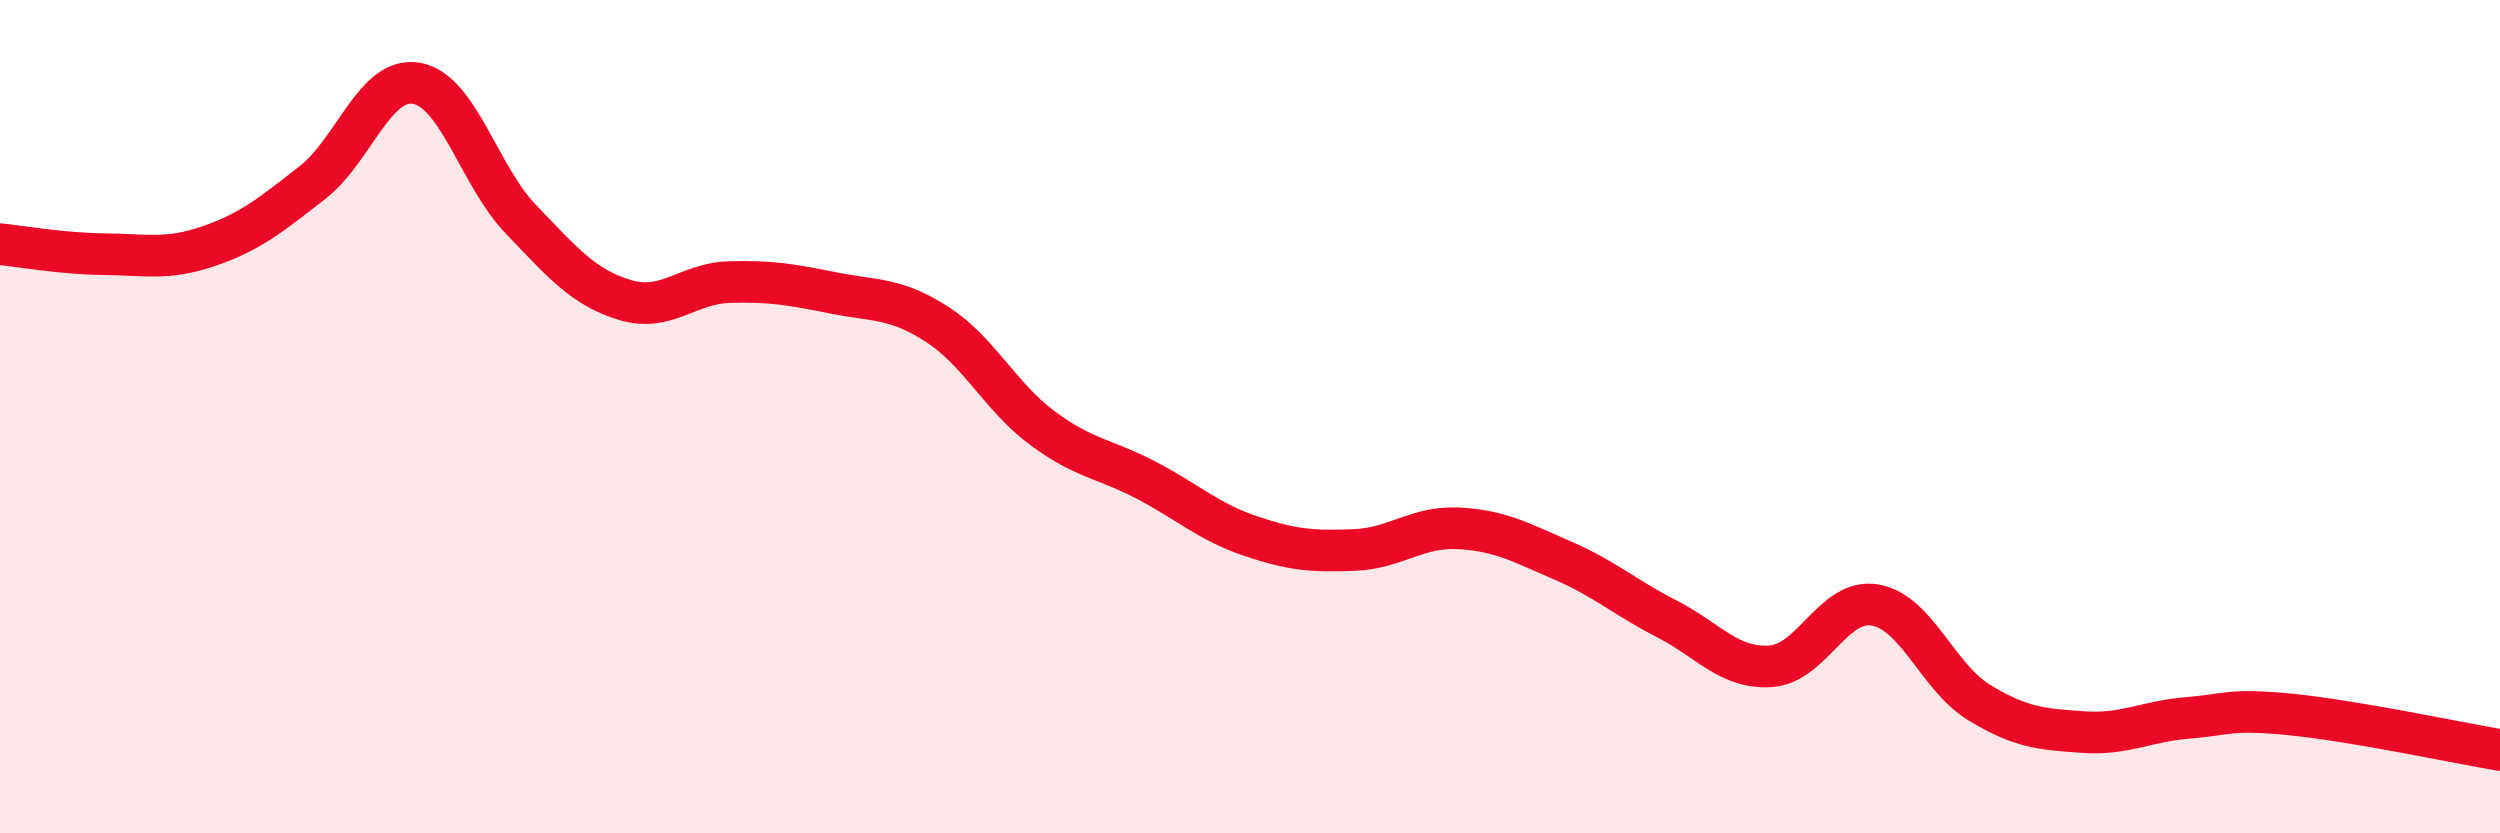
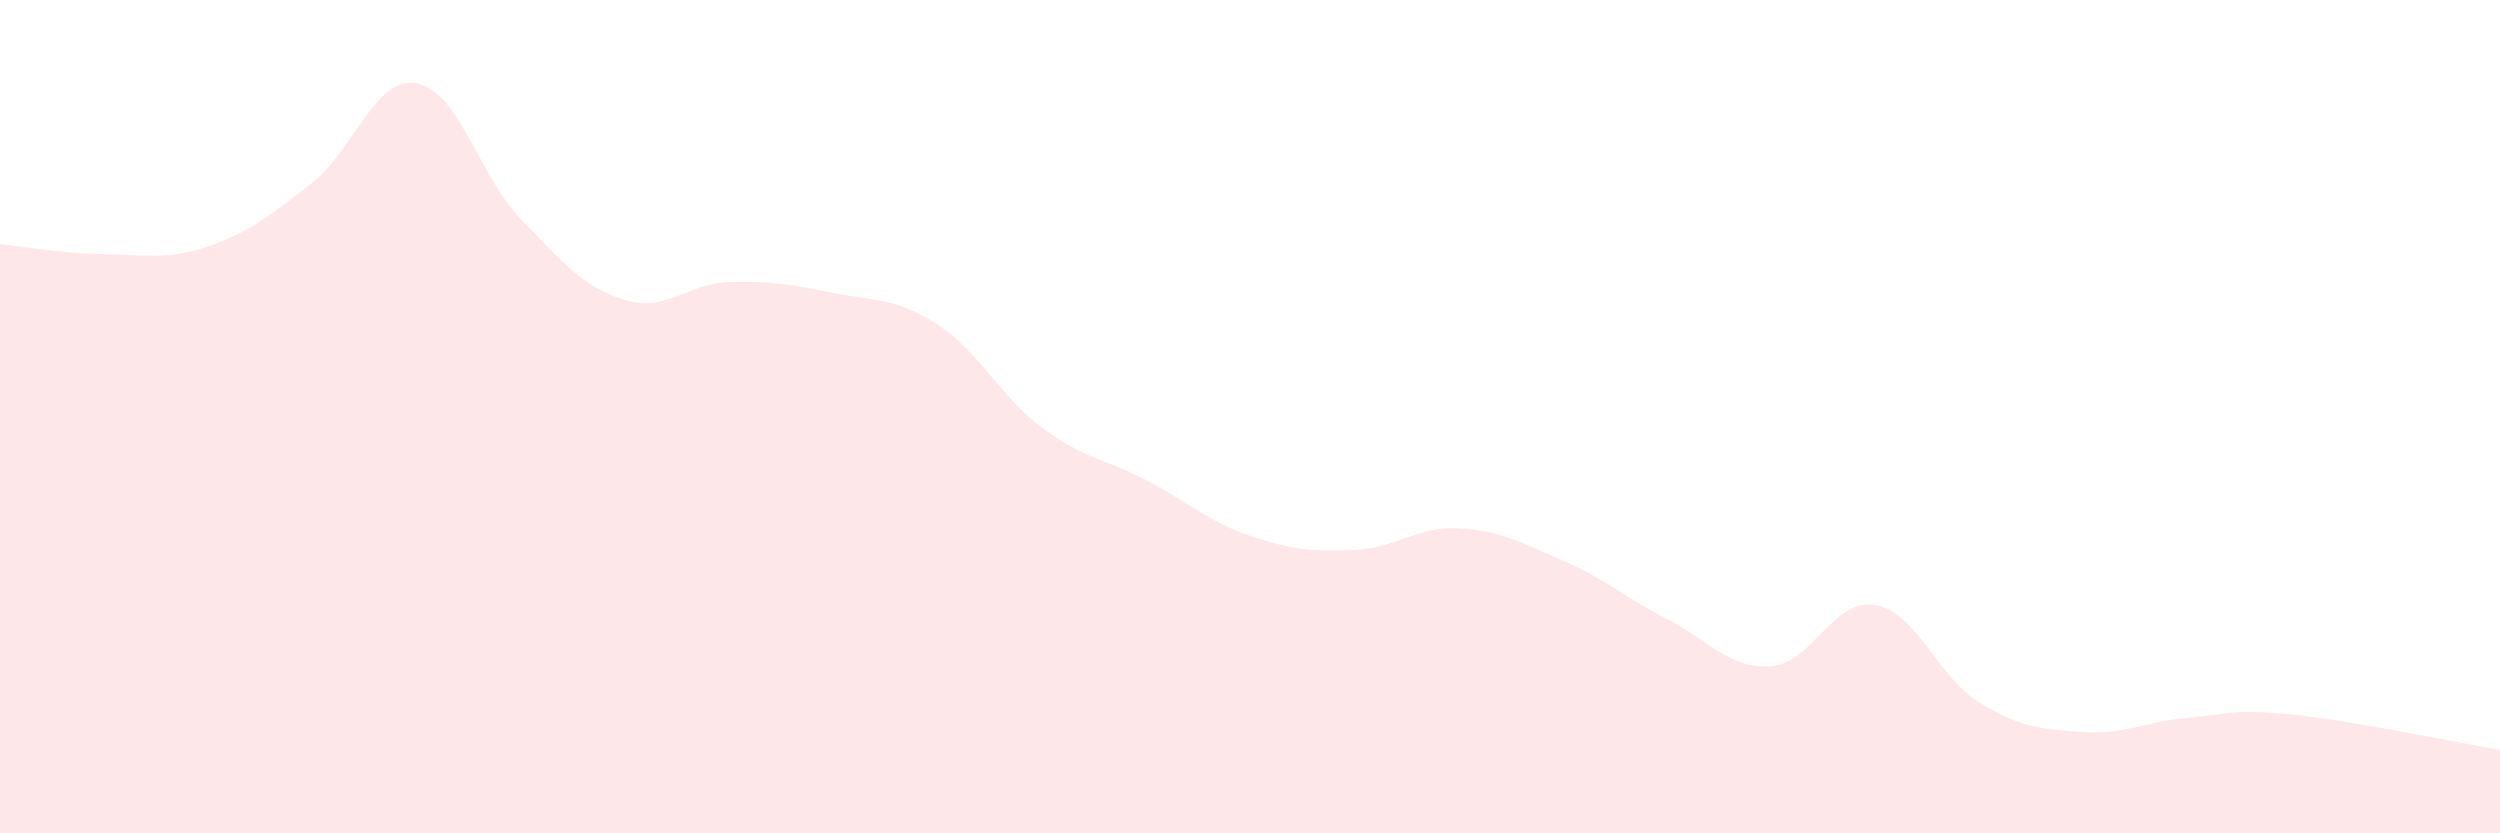
<svg xmlns="http://www.w3.org/2000/svg" width="60" height="20" viewBox="0 0 60 20">
  <path d="M 0,5.86 C 0.5,5.91 1.5,6.09 2.5,6.1 C 3.5,6.11 4,6.25 5,5.91 C 6,5.57 6.5,5.16 7.5,4.38 C 8.5,3.6 9,1.82 10,2 C 11,2.18 11.5,4.22 12.5,5.26 C 13.5,6.3 14,6.9 15,7.2 C 16,7.5 16.5,6.8 17.5,6.77 C 18.5,6.74 19,6.83 20,7.03 C 21,7.23 21.5,7.14 22.5,7.79 C 23.5,8.44 24,9.51 25,10.26 C 26,11.01 26.5,11 27.5,11.52 C 28.5,12.04 29,12.52 30,12.86 C 31,13.2 31.5,13.24 32.5,13.2 C 33.5,13.16 34,12.63 35,12.68 C 36,12.73 36.5,13.02 37.5,13.45 C 38.5,13.88 39,14.34 40,14.85 C 41,15.36 41.5,16.06 42.5,15.99 C 43.5,15.92 44,14.35 45,14.52 C 46,14.69 46.5,16.25 47.5,16.86 C 48.5,17.47 49,17.5 50,17.57 C 51,17.64 51.5,17.31 52.5,17.23 C 53.5,17.15 53.5,17 55,17.15 C 56.5,17.3 59,17.83 60,18L60 20L0 20Z" fill="#EB0A25" opacity="0.1" stroke-linecap="round" stroke-linejoin="round" />
-   <path d="M 0,5.86 C 0.5,5.91 1.5,6.09 2.5,6.1 C 3.5,6.11 4,6.25 5,5.91 C 6,5.57 6.5,5.16 7.5,4.38 C 8.5,3.6 9,1.82 10,2 C 11,2.18 11.5,4.22 12.5,5.26 C 13.5,6.3 14,6.9 15,7.2 C 16,7.5 16.5,6.8 17.5,6.77 C 18.5,6.74 19,6.83 20,7.03 C 21,7.23 21.5,7.14 22.5,7.79 C 23.5,8.44 24,9.51 25,10.26 C 26,11.01 26.5,11 27.5,11.52 C 28.5,12.04 29,12.52 30,12.86 C 31,13.2 31.5,13.24 32.5,13.2 C 33.5,13.16 34,12.63 35,12.68 C 36,12.73 36.5,13.02 37.5,13.45 C 38.5,13.88 39,14.34 40,14.85 C 41,15.36 41.5,16.06 42.5,15.99 C 43.5,15.92 44,14.35 45,14.52 C 46,14.69 46.5,16.25 47.5,16.86 C 48.5,17.47 49,17.5 50,17.57 C 51,17.64 51.5,17.31 52.5,17.23 C 53.5,17.15 53.5,17 55,17.15 C 56.5,17.3 59,17.83 60,18" stroke="#EB0A25" stroke-width="1" fill="none" stroke-linecap="round" stroke-linejoin="round" />
</svg>